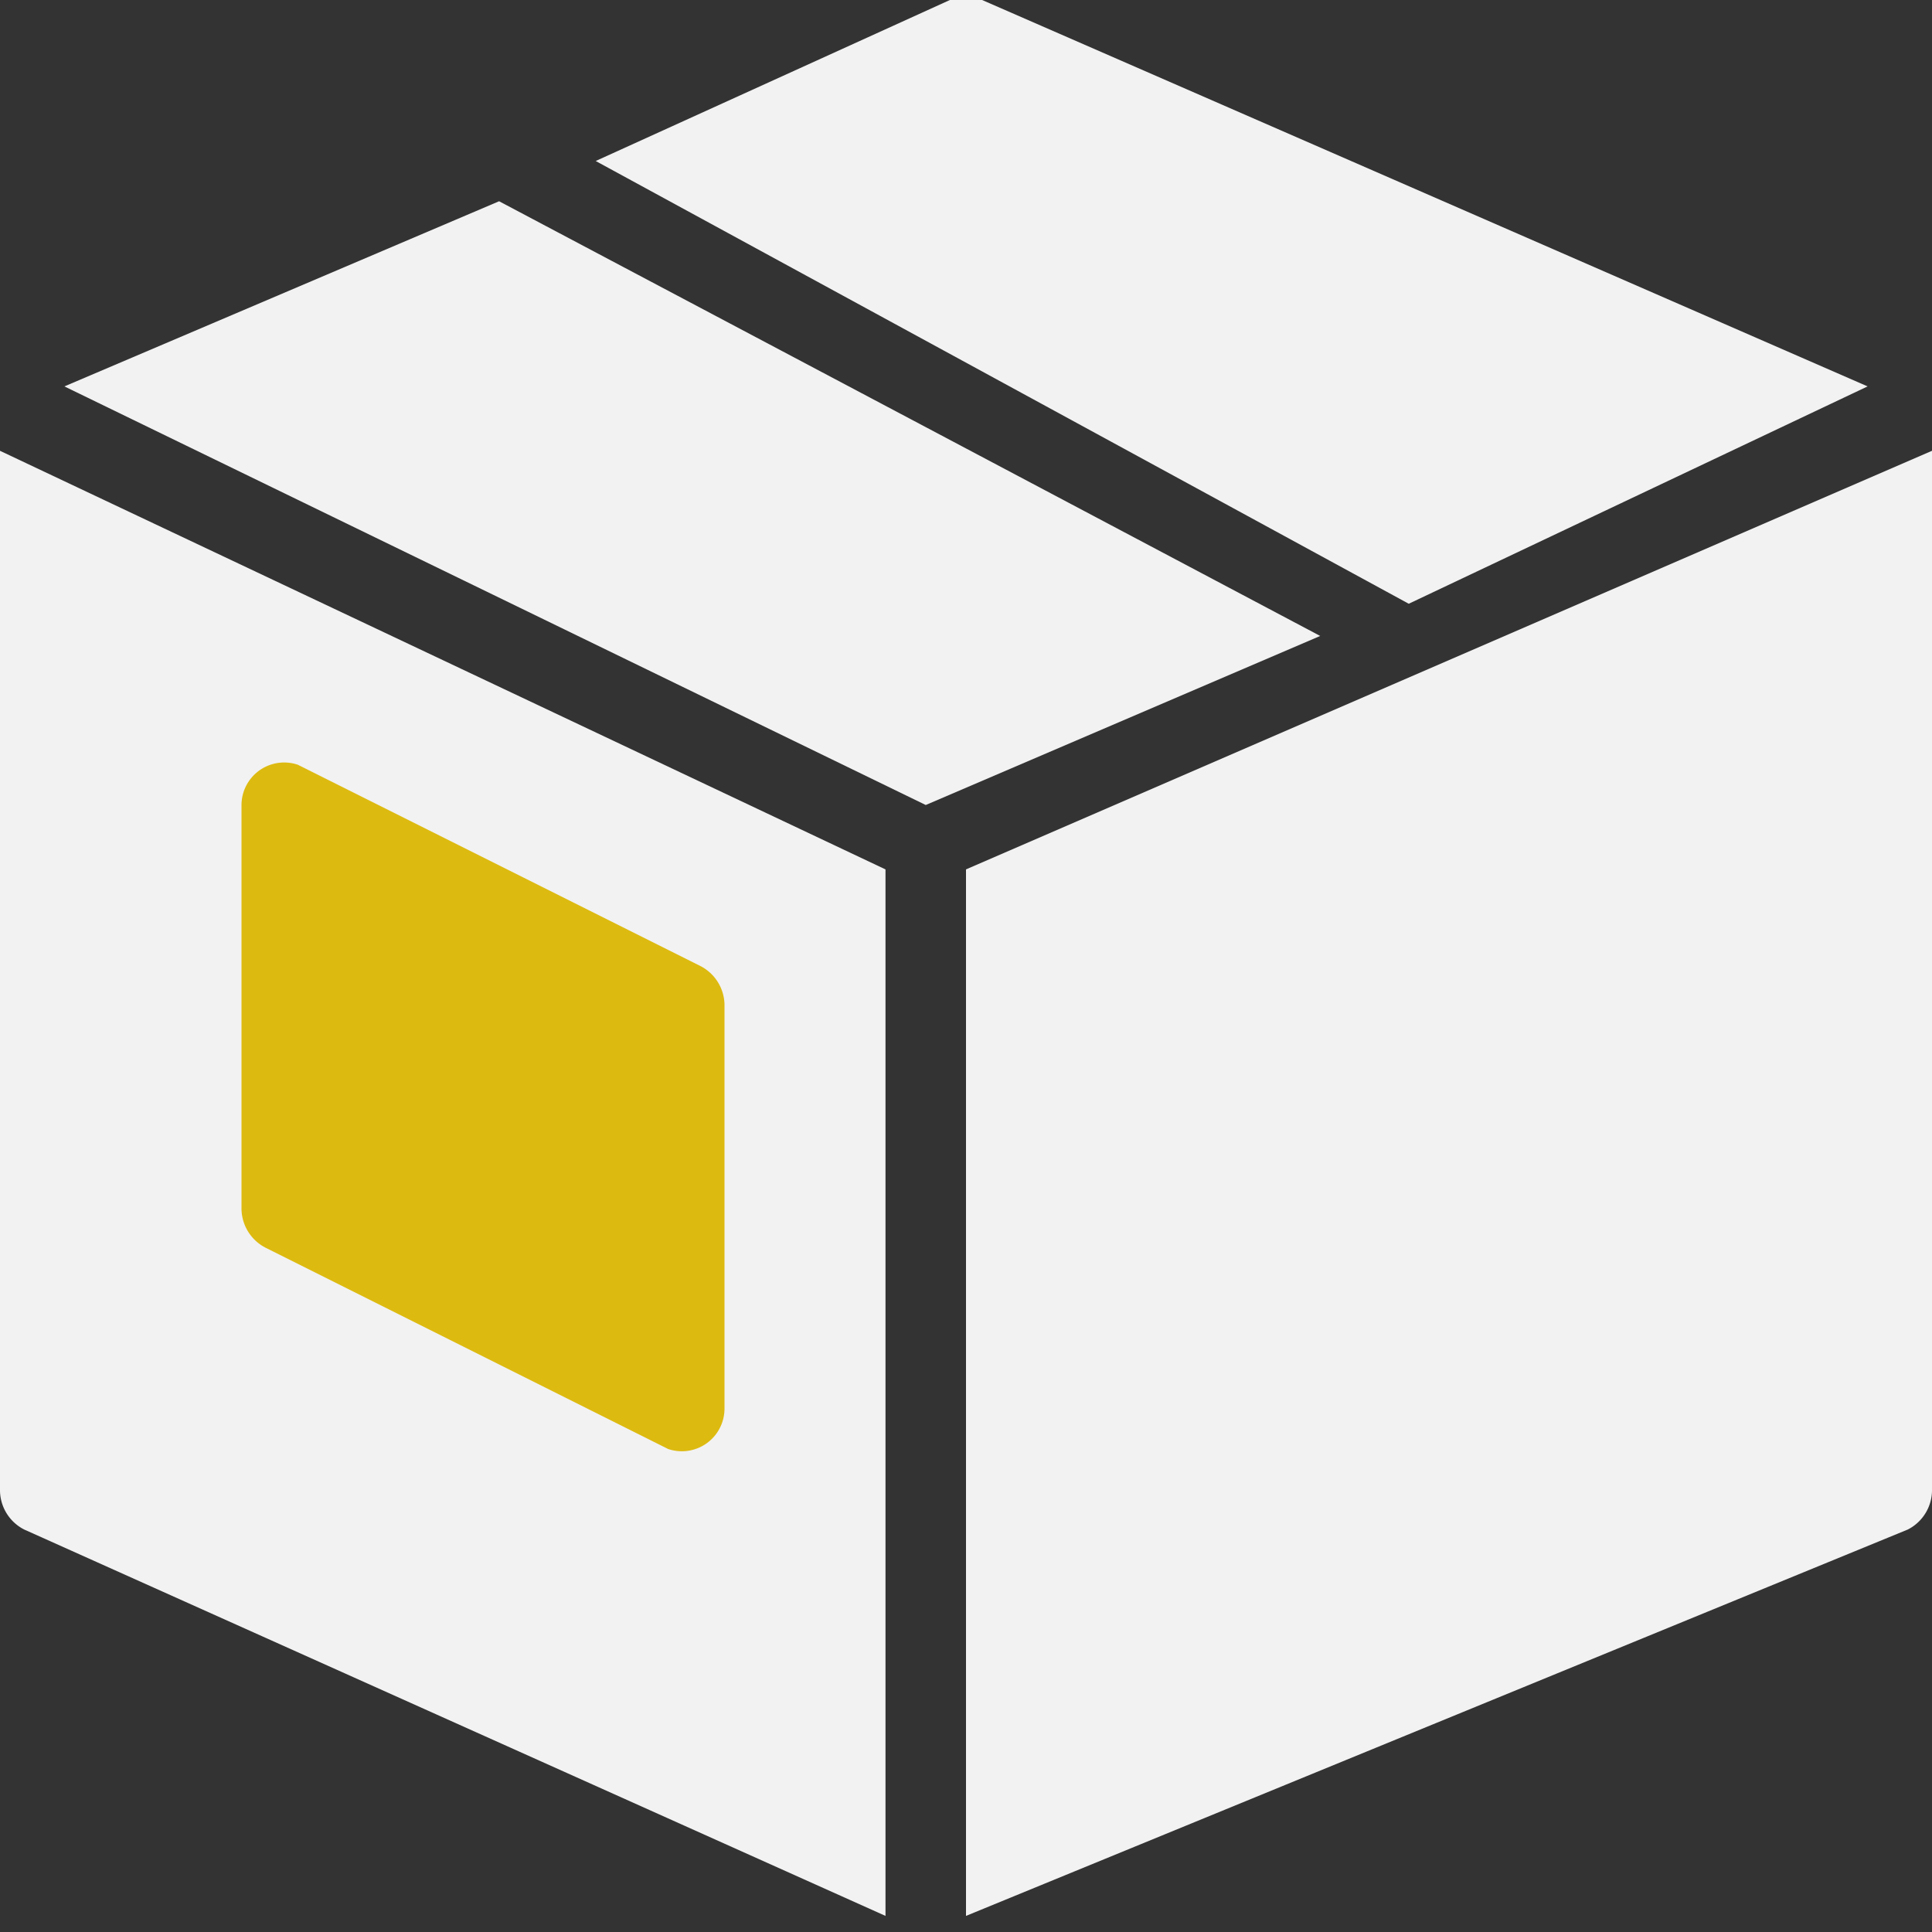
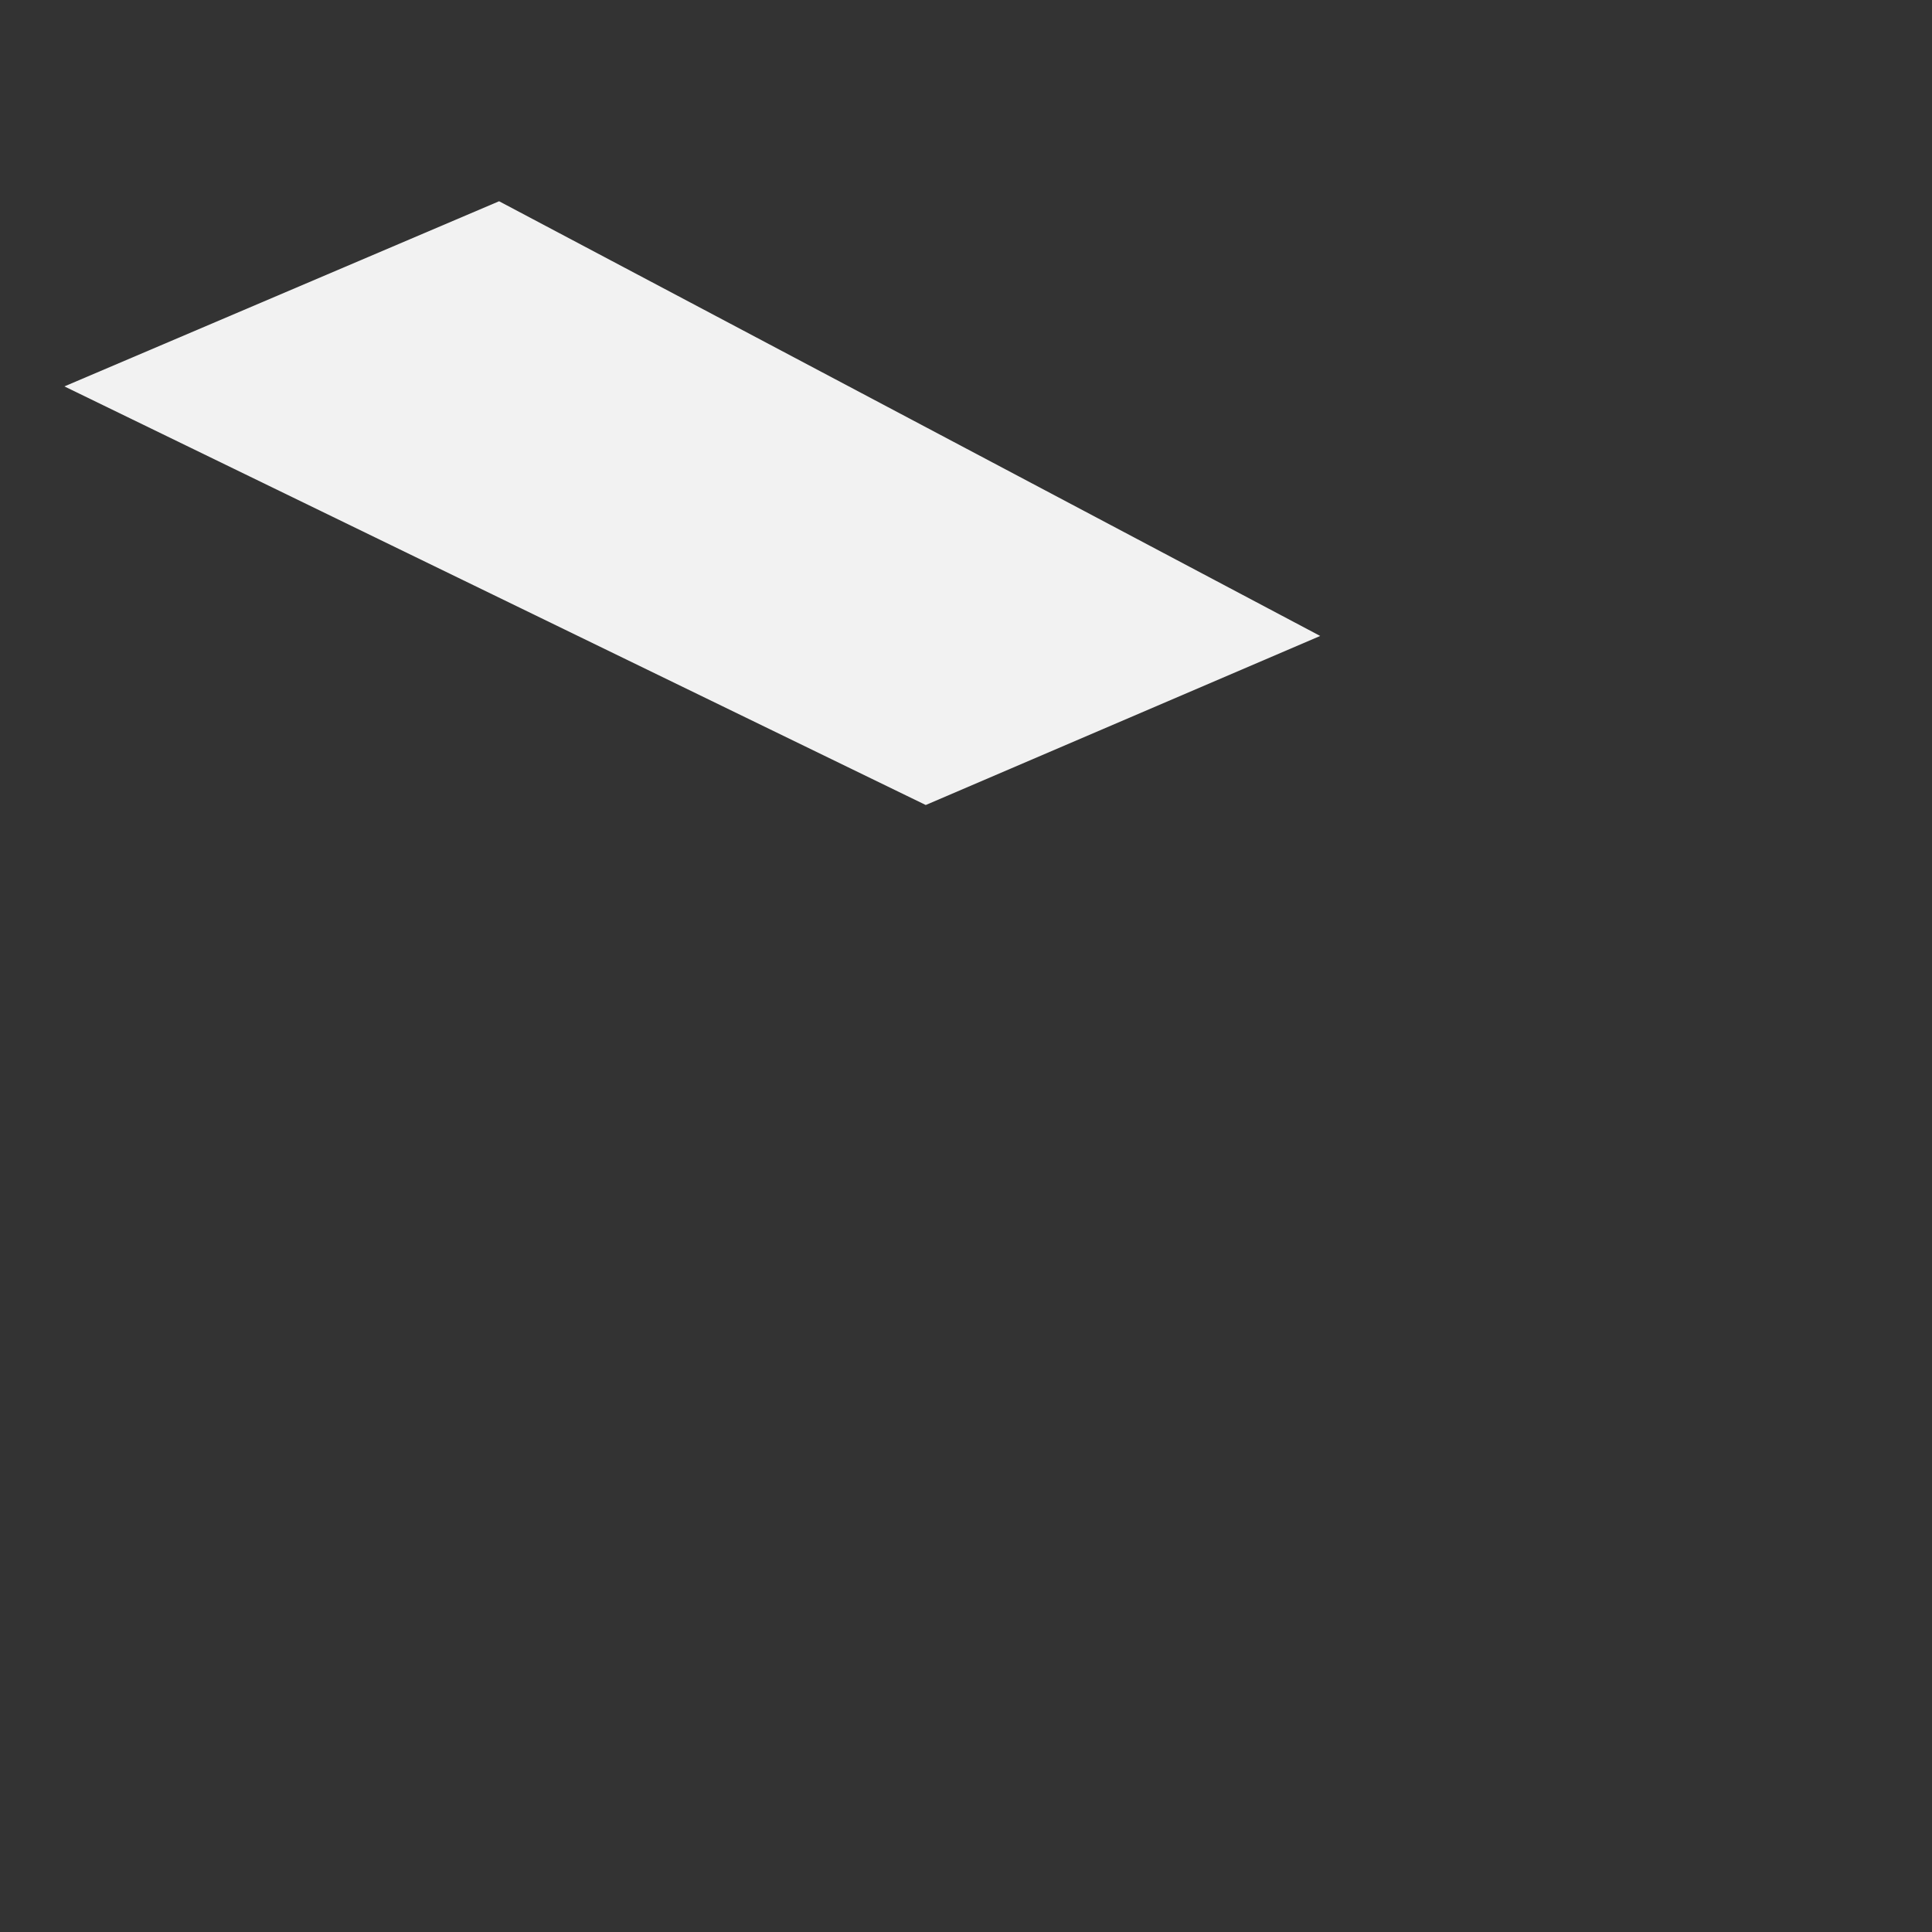
<svg xmlns="http://www.w3.org/2000/svg" id="Calque_1" data-name="Calque 1" viewBox="0 0 24 24">
  <rect x="0" y="0" width="24" height="24" fill="#333333" stroke="none" />
  <defs>
    <style>.cls-1{fill:#f2f2f2;}.cls-2{fill:#ddba10;}.cls-3{fill:none;}</style>
  </defs>
  <title>delivery-footer</title>
  <g id="Filled_Icon" data-name="Filled Icon">
    <polygon class="cls-1" points="6.2 2.5 0.8 4.8 11.5 10 16.4 7.9 6.2 2.5" />
-     <path class="cls-1" d="M0,18.5a.55.55,0,0,0,.3.5L11,23.8v-13L0,5.6Z" />
-     <path class="cls-2" d="M3,10a.53.53,0,0,1,.7-.5l5,2.5a.55.55,0,0,1,.3.5v5a.53.53,0,0,1-.7.5l-5-2.5A.55.55,0,0,1,3,15Z" />
-     <path class="cls-1" d="M12,10.8v13L23.7,19a.55.55,0,0,0,.3-.5V5.6Z" />
-     <path class="cls-1" d="M23.2,4.8,12.2,0h-.4L7.4,2,17.5,7.5Z" />
  </g>
  <g id="Invisible_Shape" data-name="Invisible Shape">
-     <rect class="cls-3" width="24" height="24" />
-   </g>
+     </g>
</svg>